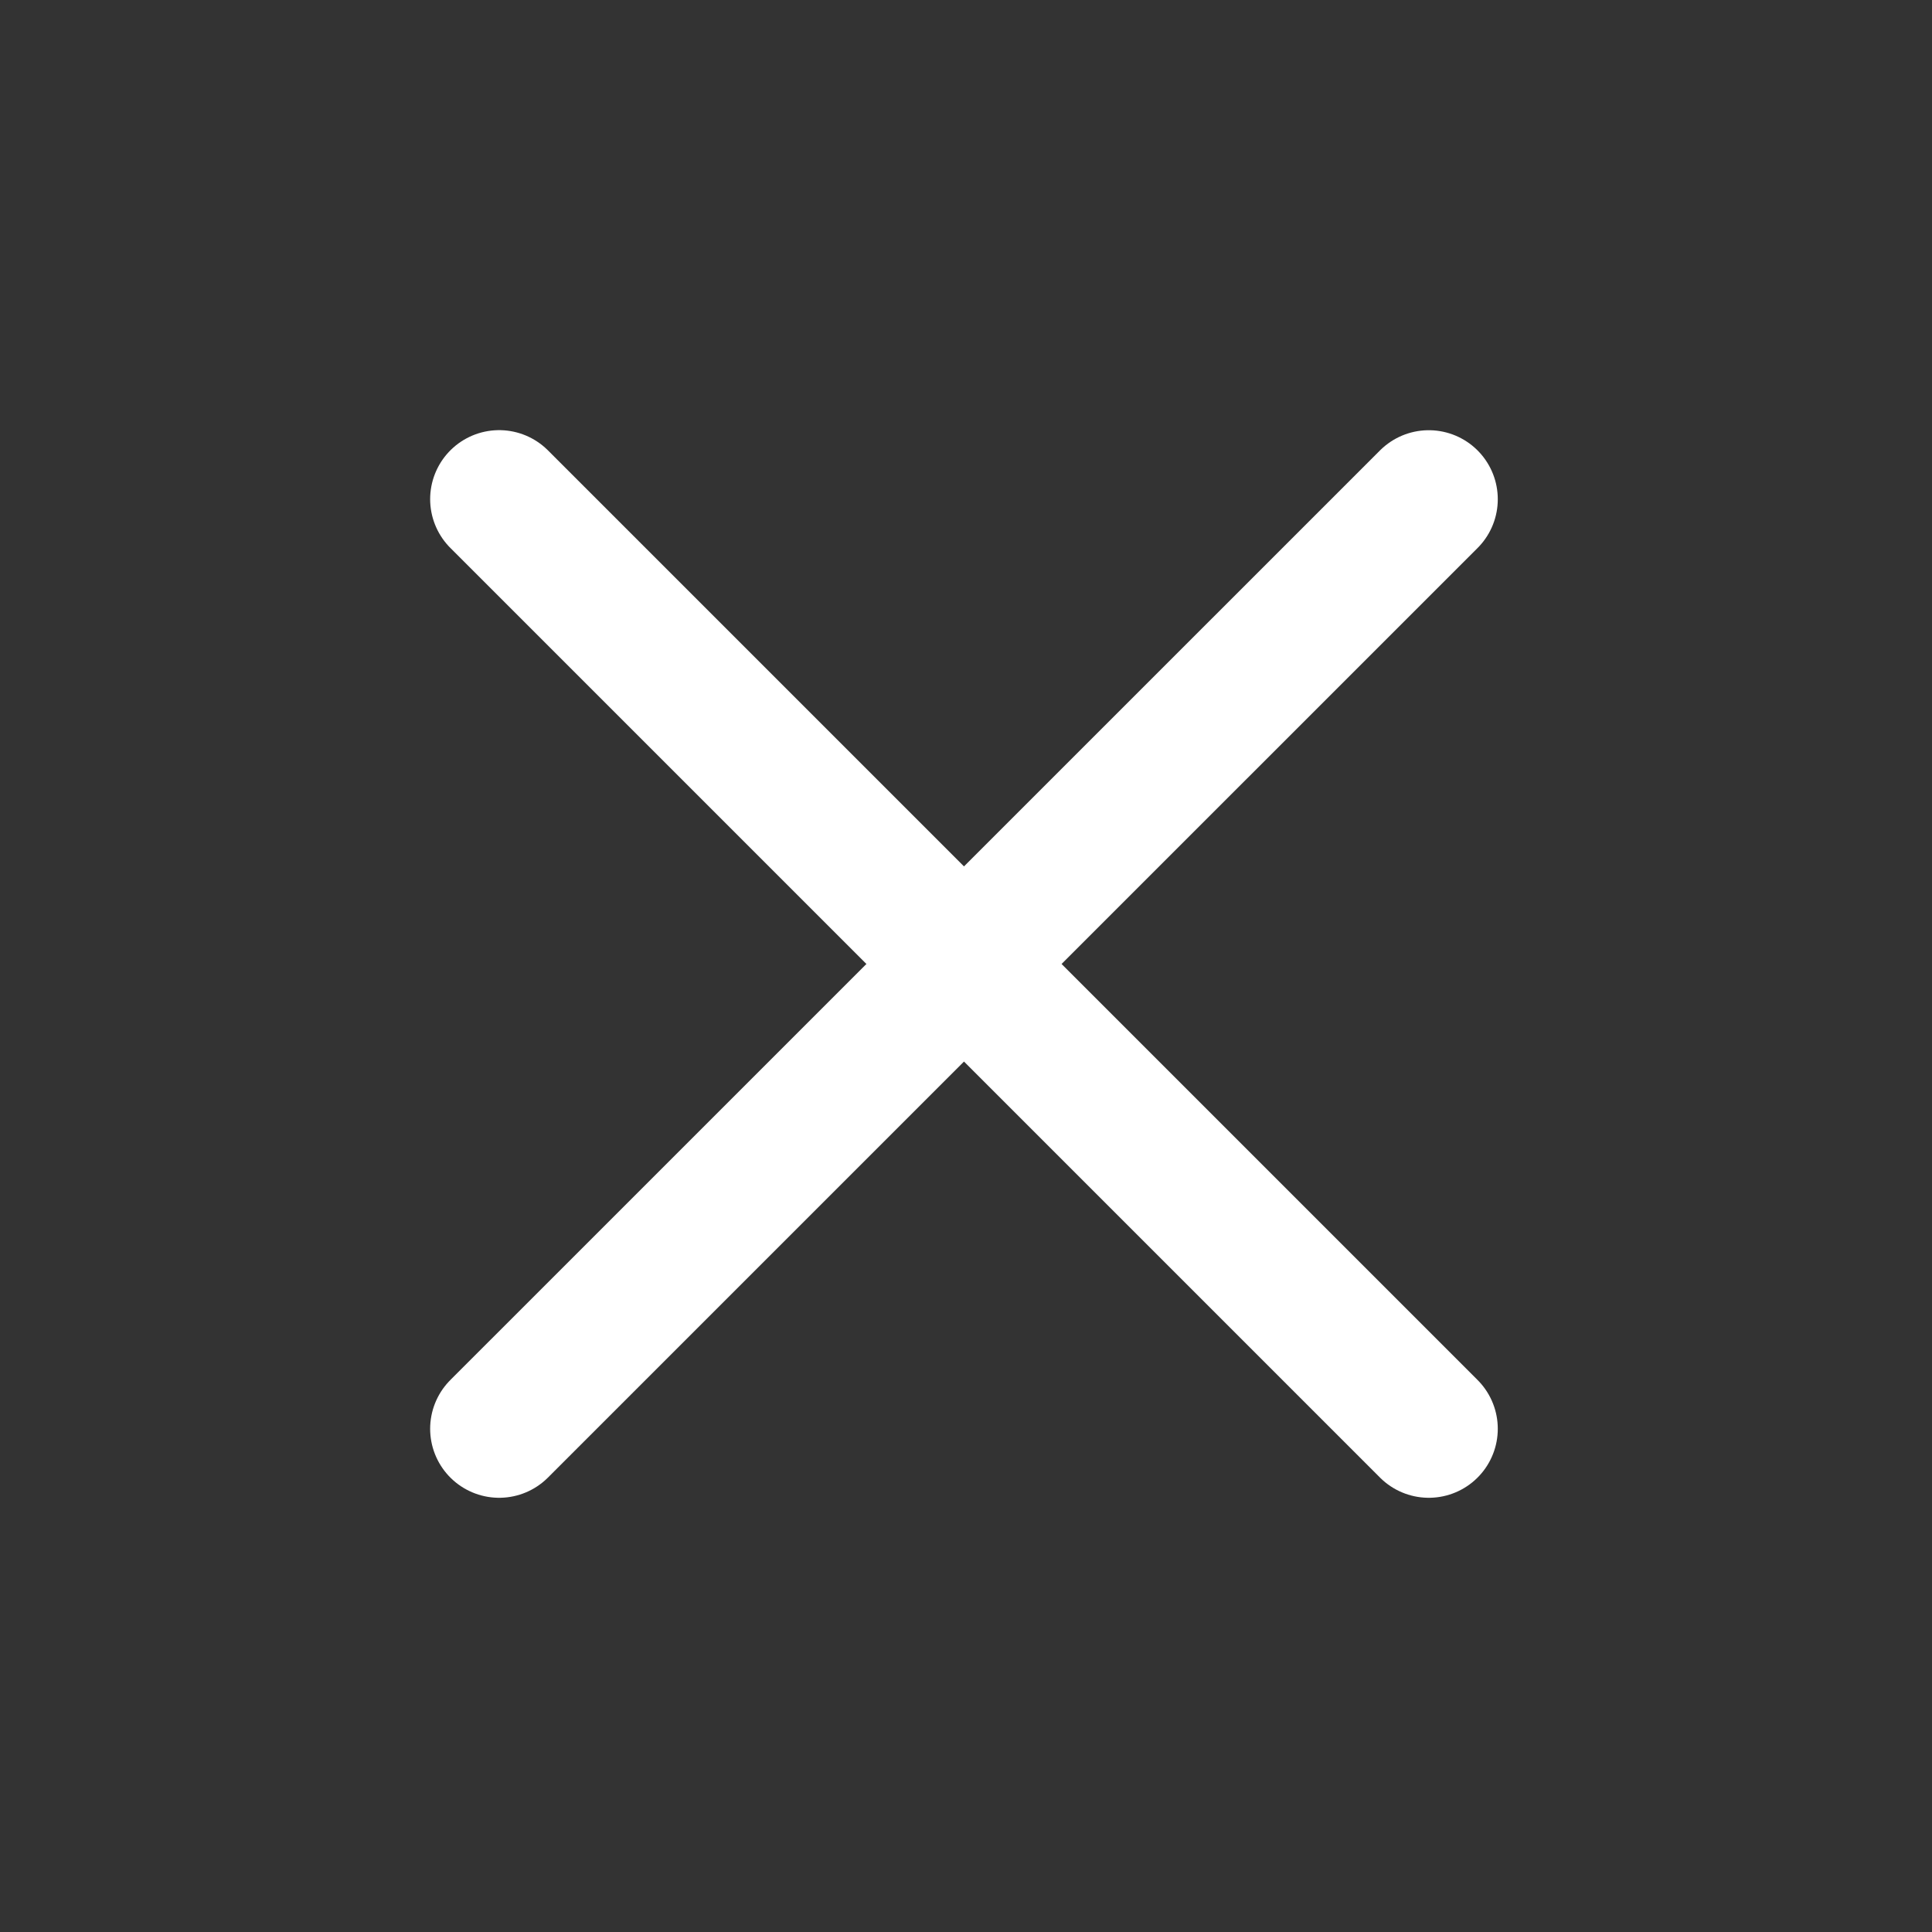
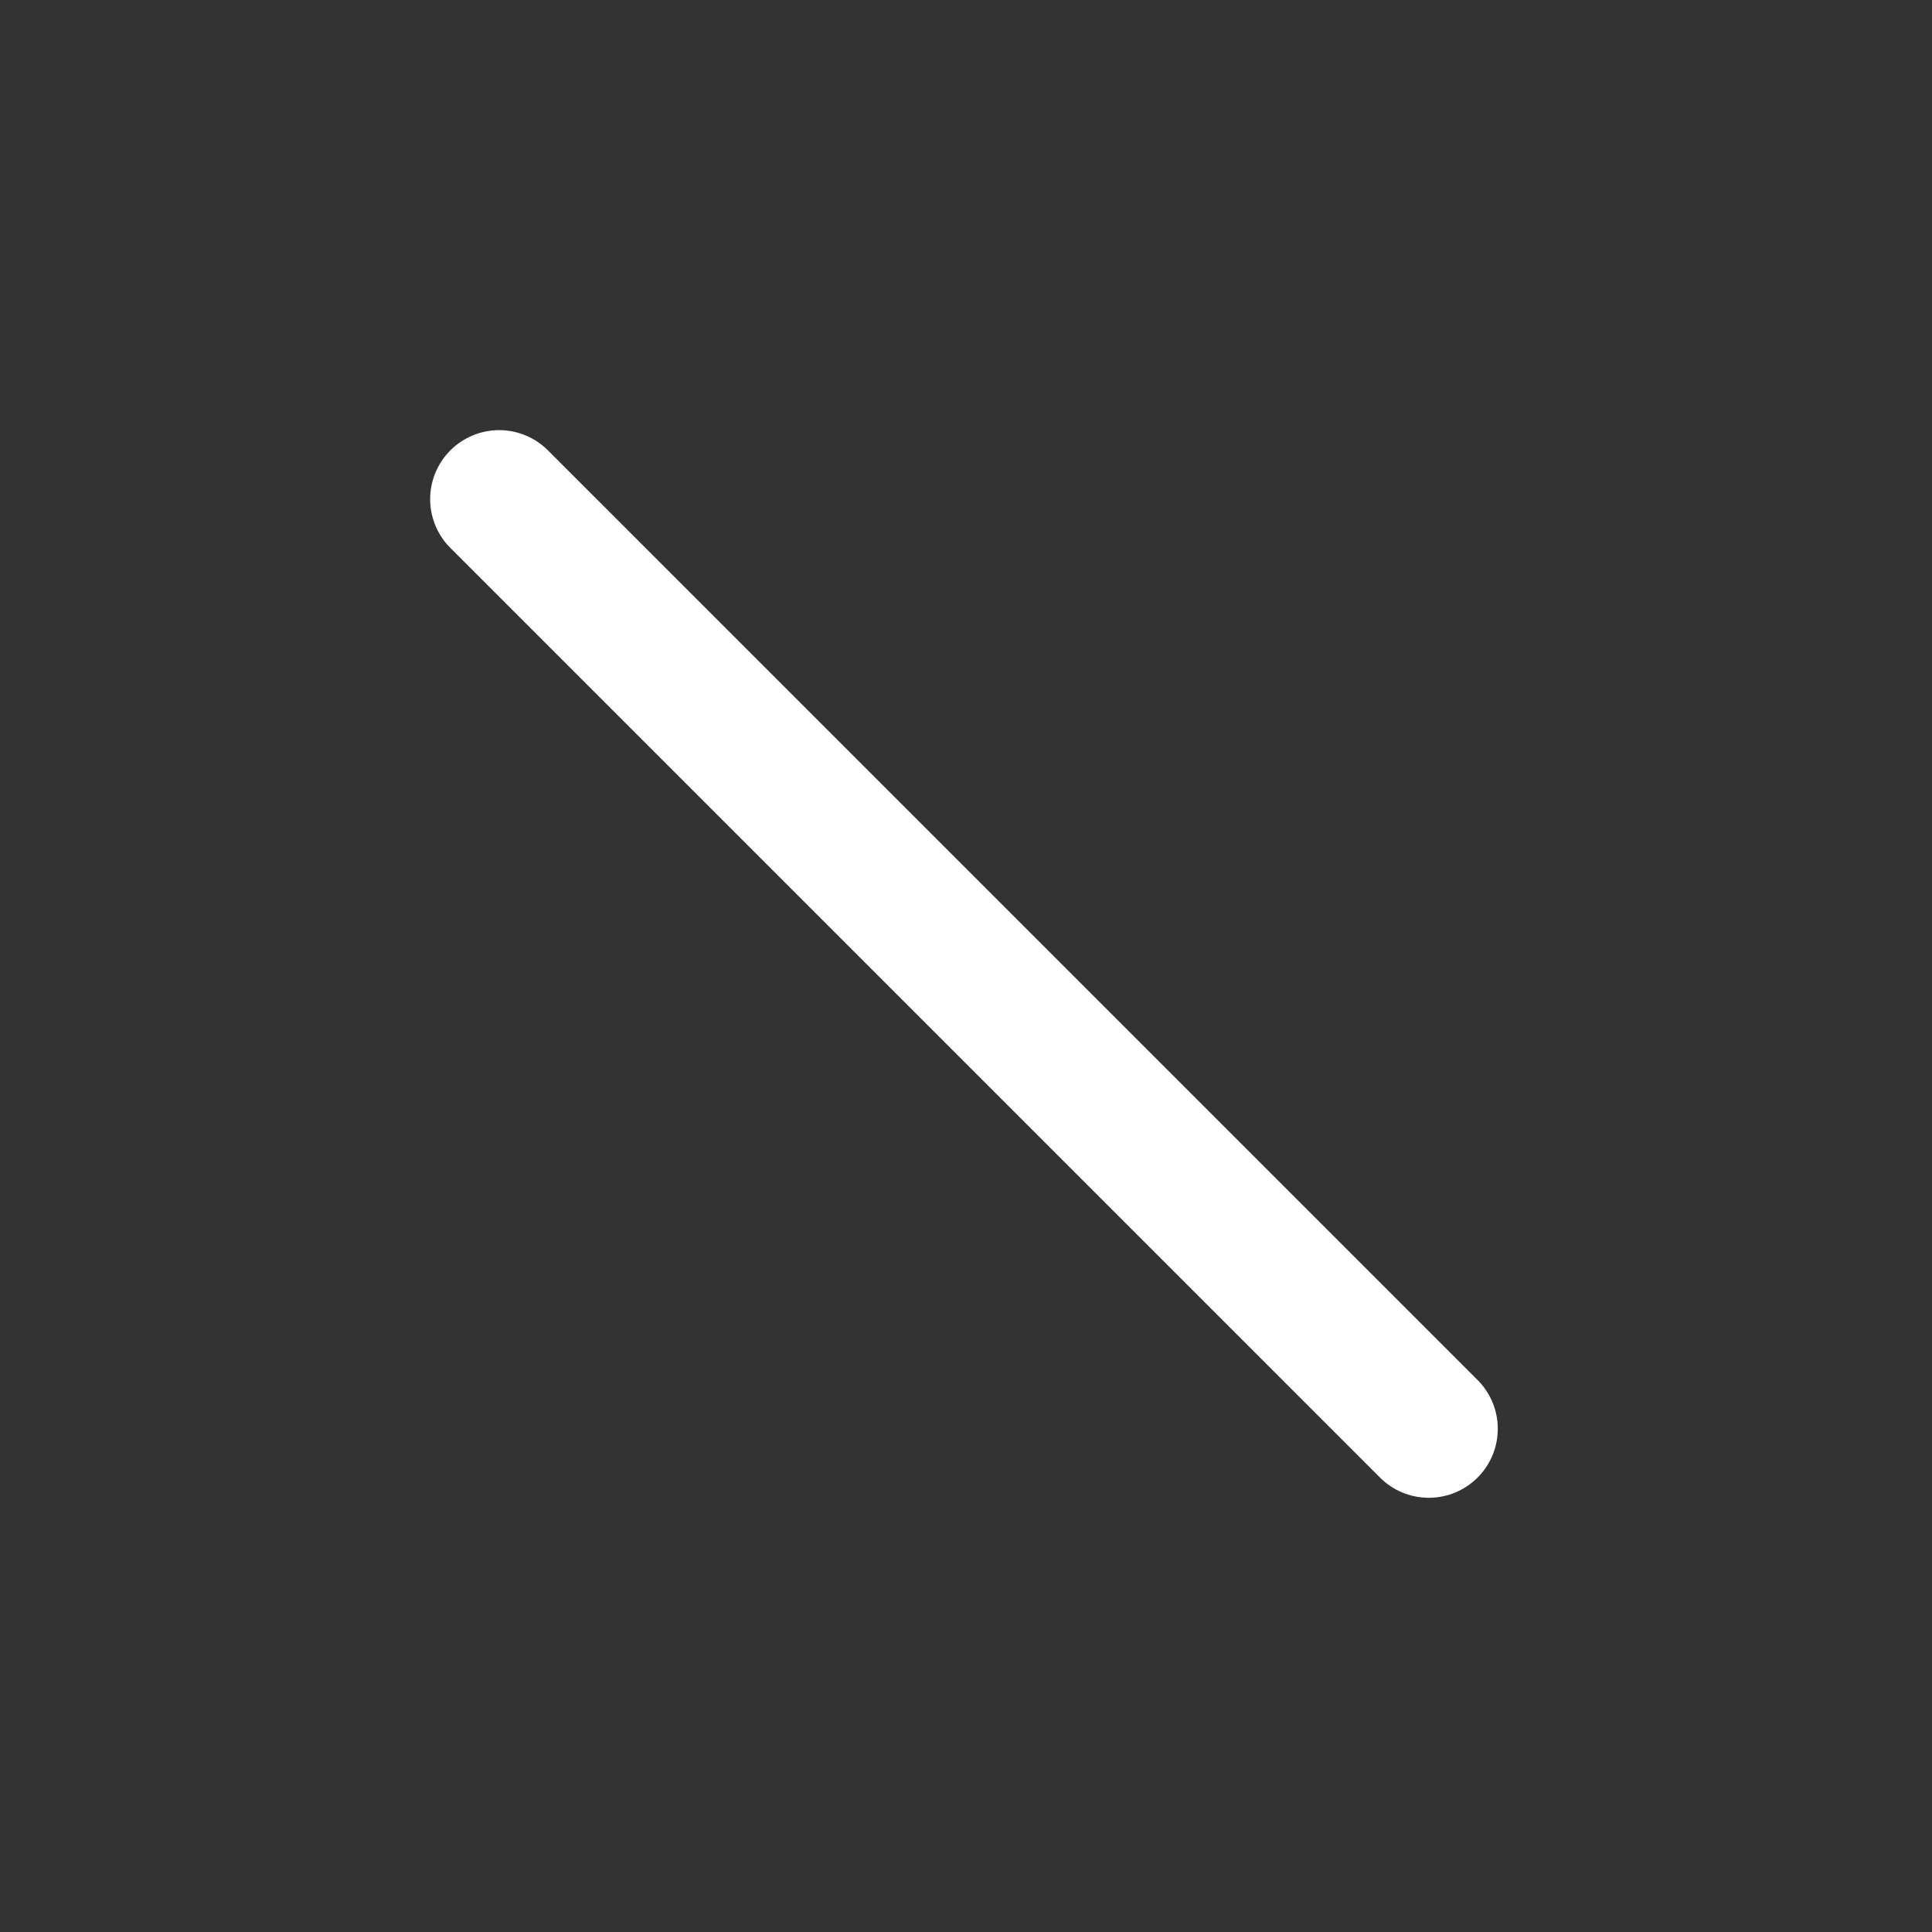
<svg xmlns="http://www.w3.org/2000/svg" width="28" height="28" viewBox="0 0 28 28" fill="none">
  <rect x="0" y="0" width="28" height="28" fill="#333333" stroke="none" />
  <path d="M7.234 7.234L20.707 20.707" stroke="white" stroke-width="2" stroke-linecap="round" />
-   <path d="M7.234 20.707L20.707 7.235" stroke="white" stroke-width="2" stroke-linecap="round" />
</svg>